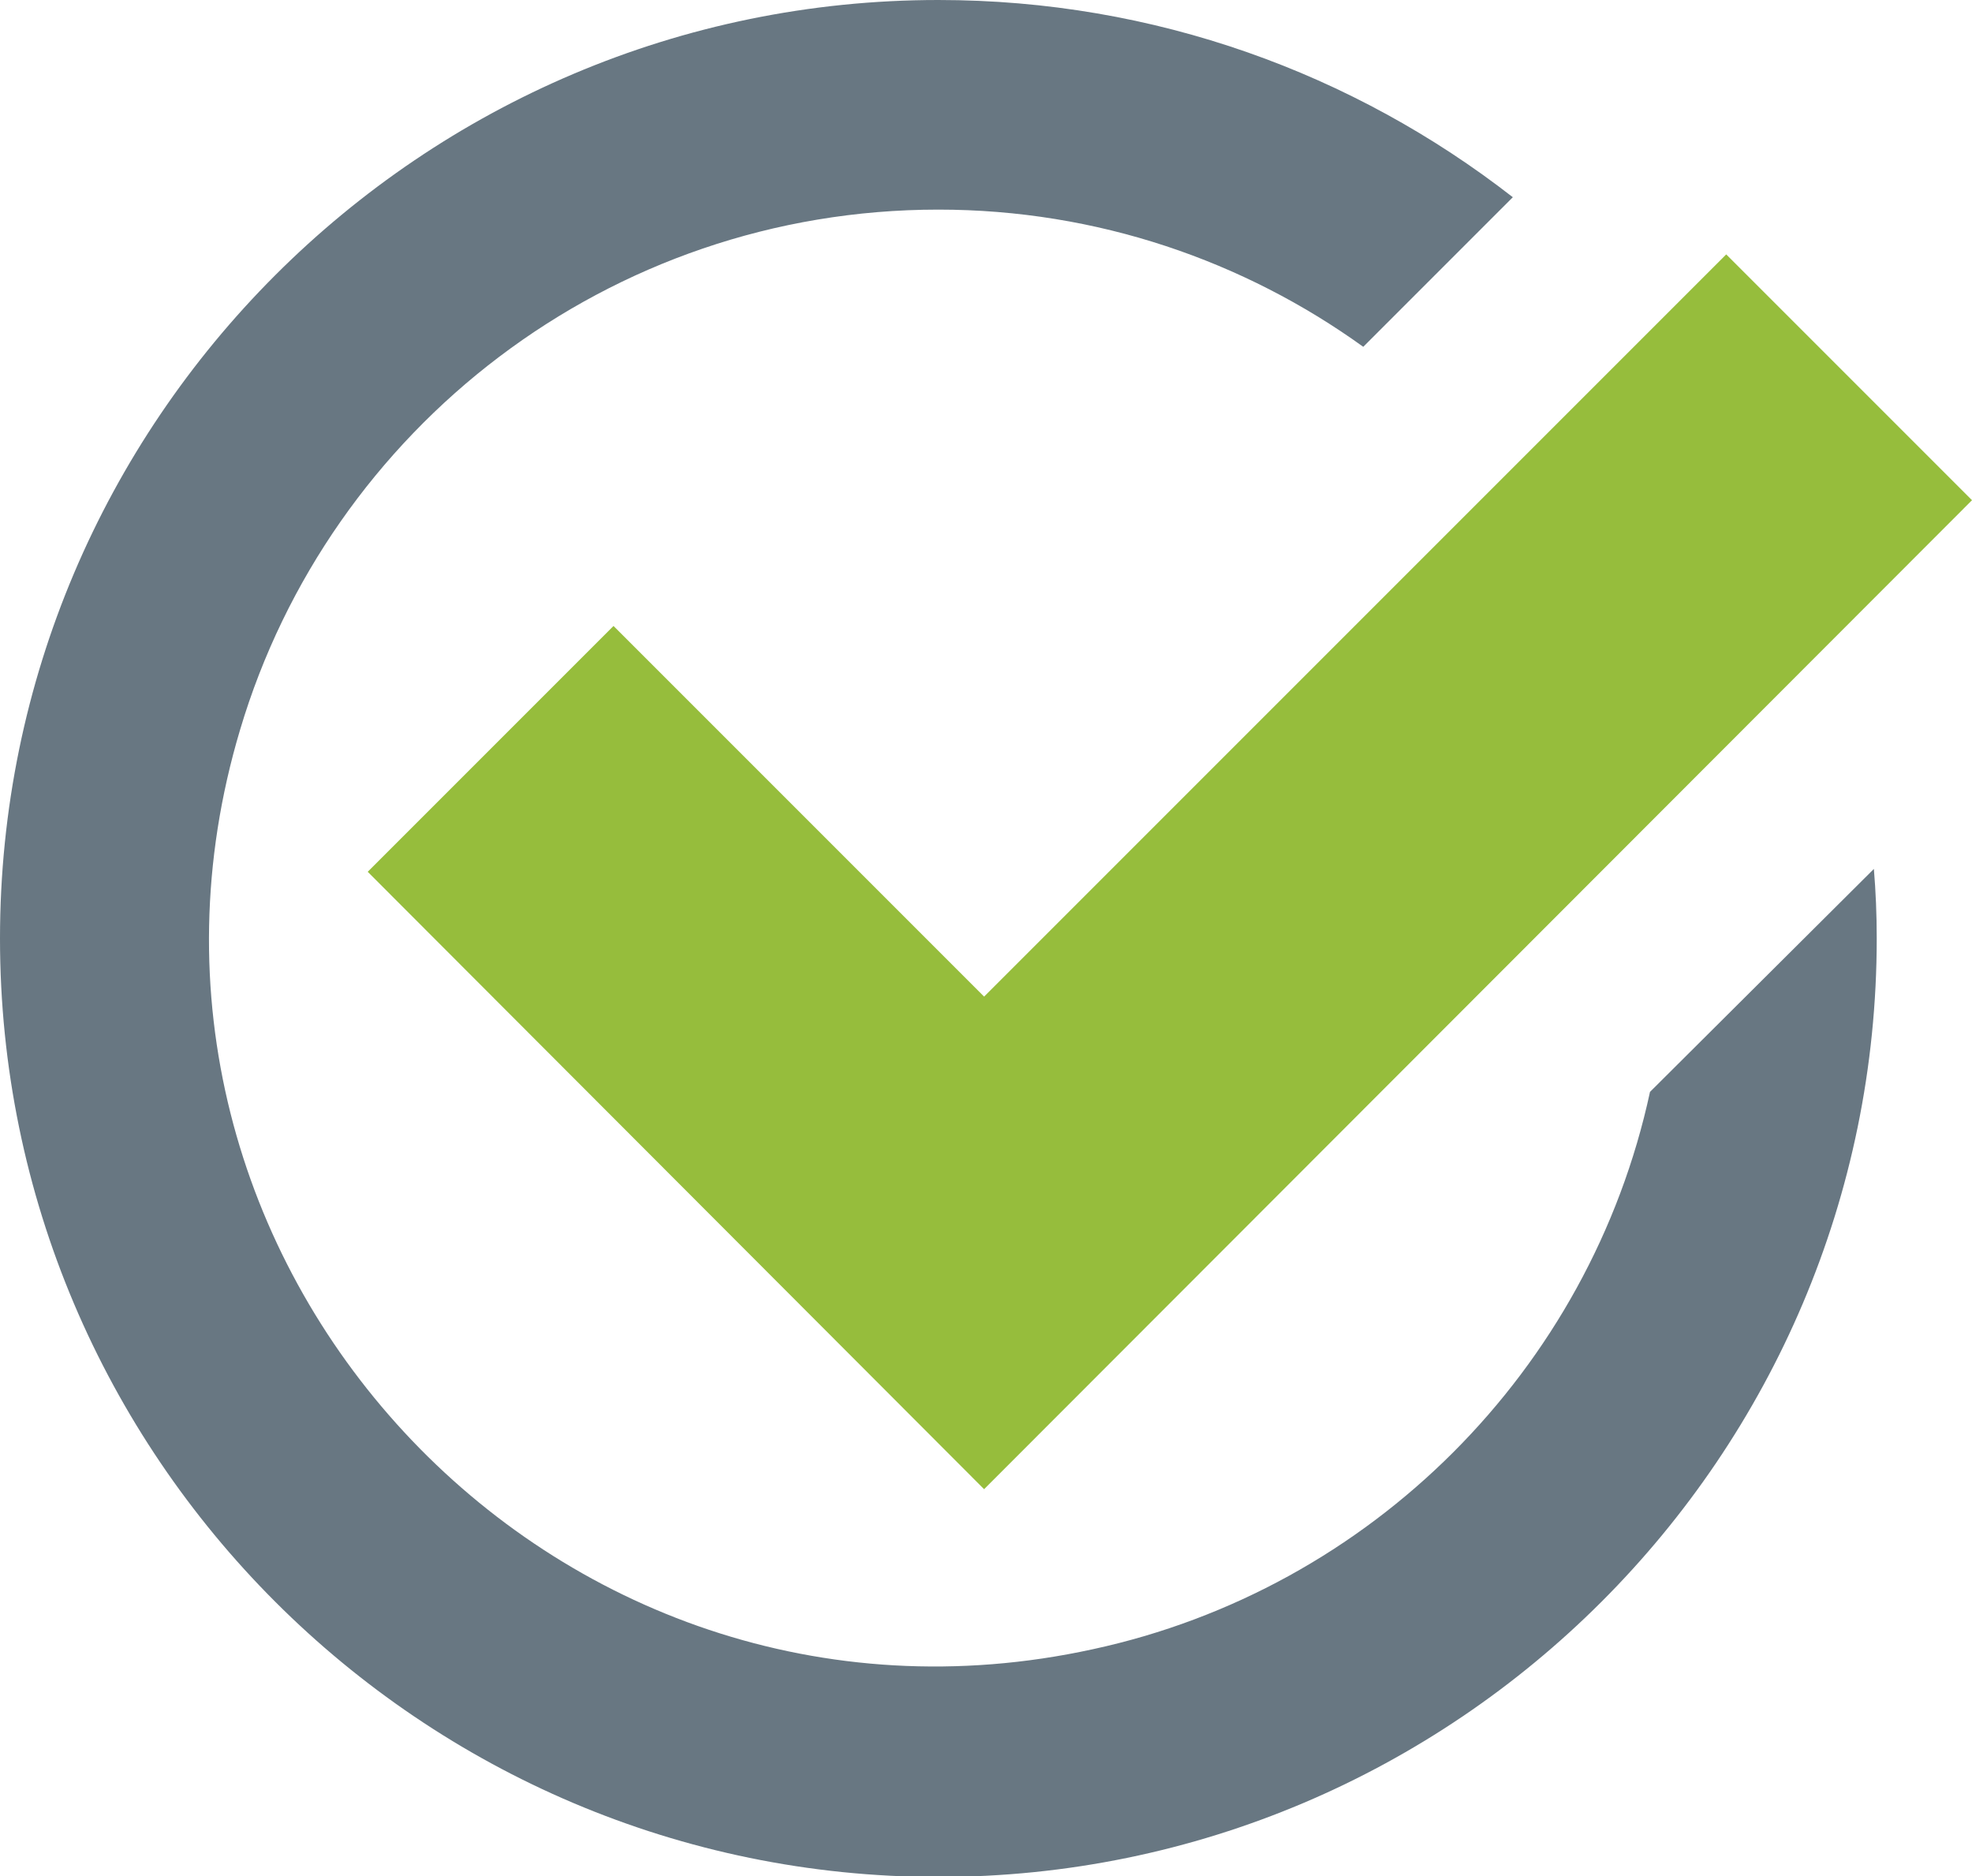
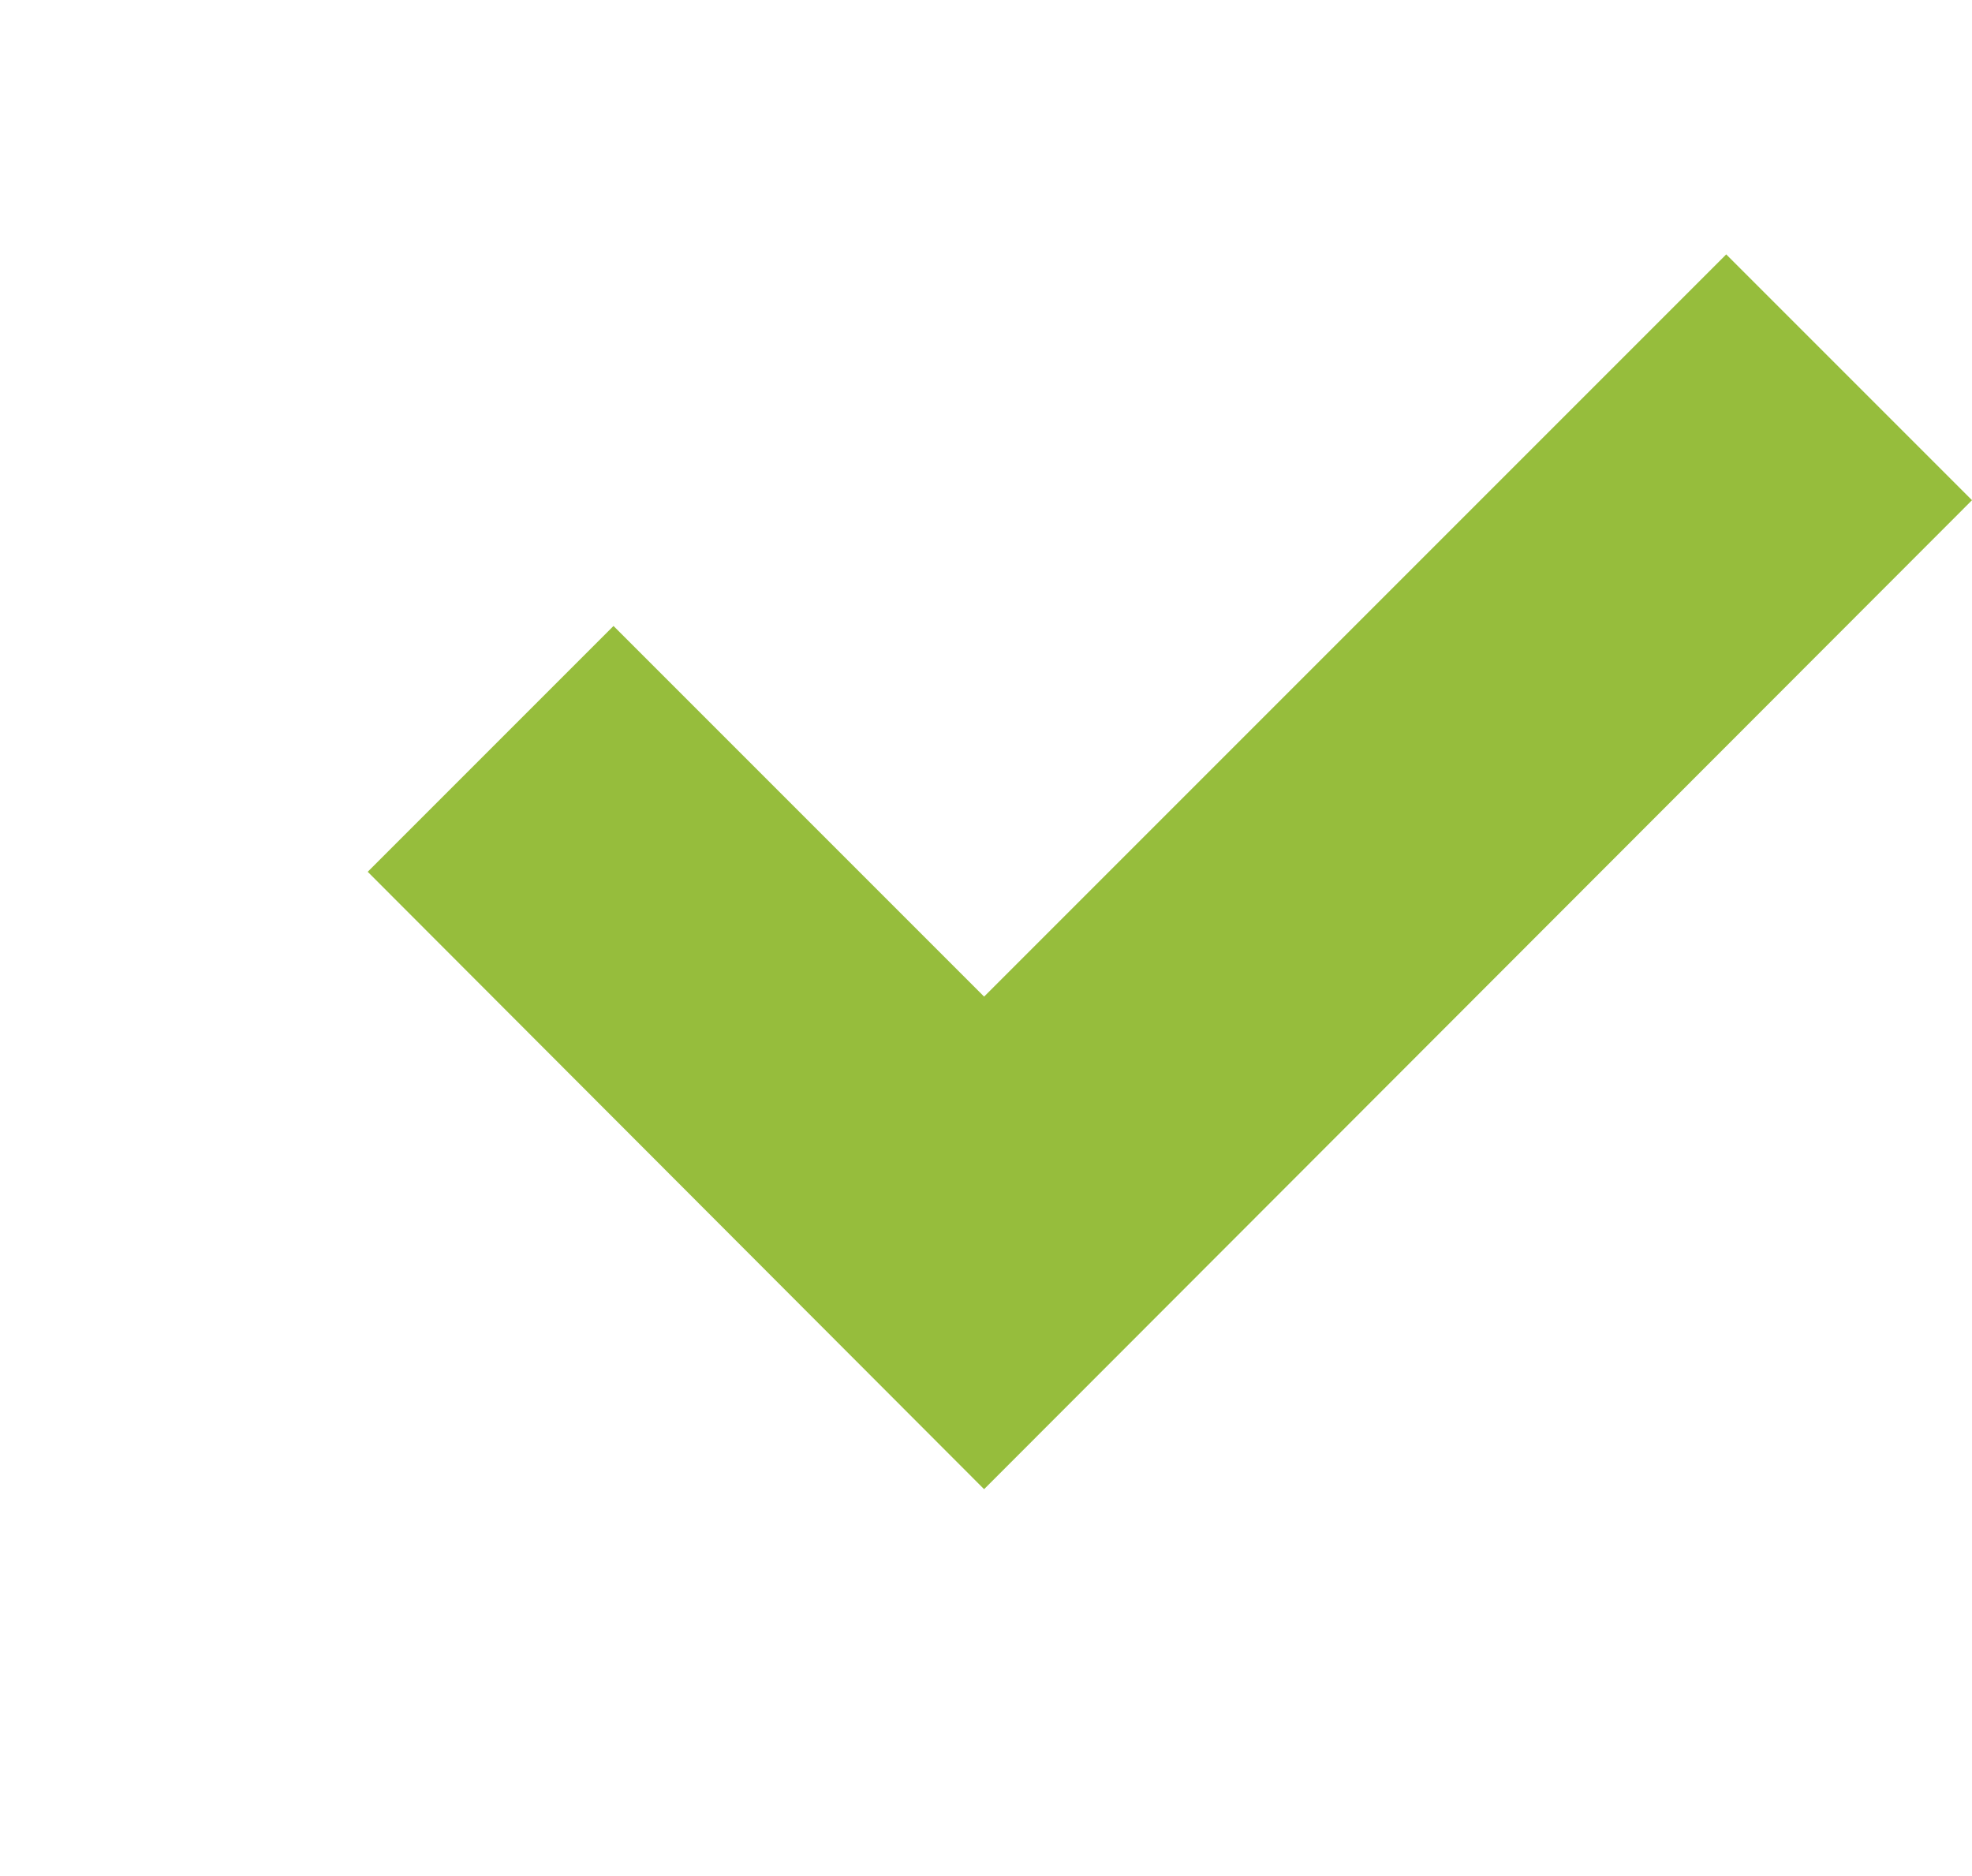
<svg xmlns="http://www.w3.org/2000/svg" xmlns:xlink="http://www.w3.org/1999/xlink" version="1.1" id="Layer_1" x="0px" y="0px" viewBox="0 0 207 196.9" style="enable-background:new 0 0 207 196.9;" xml:space="preserve">
  <style type="text/css"> .st0{clip-path:url(#SVGID_00000018954657992936386820000005040423003935702150_);fill:#687782;} .st1{clip-path:url(#SVGID_00000018954657992936386820000005040423003935702150_);fill:#96BD3C;} </style>
  <g>
    <defs>
      <rect id="SVGID_1_" width="207" height="196.9" />
    </defs>
    <clipPath id="SVGID_00000154397344835081933160000017264729100045620147_">
      <use xlink:href="#SVGID_1_" style="overflow:visible;" />
    </clipPath>
-     <path style="clip-path:url(#SVGID_00000154397344835081933160000017264729100045620147_);fill:#687782;" d="M173.2,114.6 c-6.3,29.2-29.3,52.2-58.5,58.5C57.9,185.5,8.6,132.1,25.2,76.6C34.6,45,63.9,22,98.5,22c16.7,0,32.1,5.4,44.6,14.4l15.7-15.7 C142.1,7.7,121.2,0,98.5,0C44.2,0,0,44.2,0,98.5s44.2,98.5,98.5,98.5s98.5-44.2,98.5-98.5c0-2.5-0.1-4.9-0.3-7.3L173.2,114.6z" />
    <polygon style="clip-path:url(#SVGID_00000154397344835081933160000017264729100045620147_);fill:#96BD3C;" points="103.3,104.6 64.4,65.7 38.6,91.5 103.3,156.3 207,52.5 181.2,26.7 " />
  </g>
</svg>